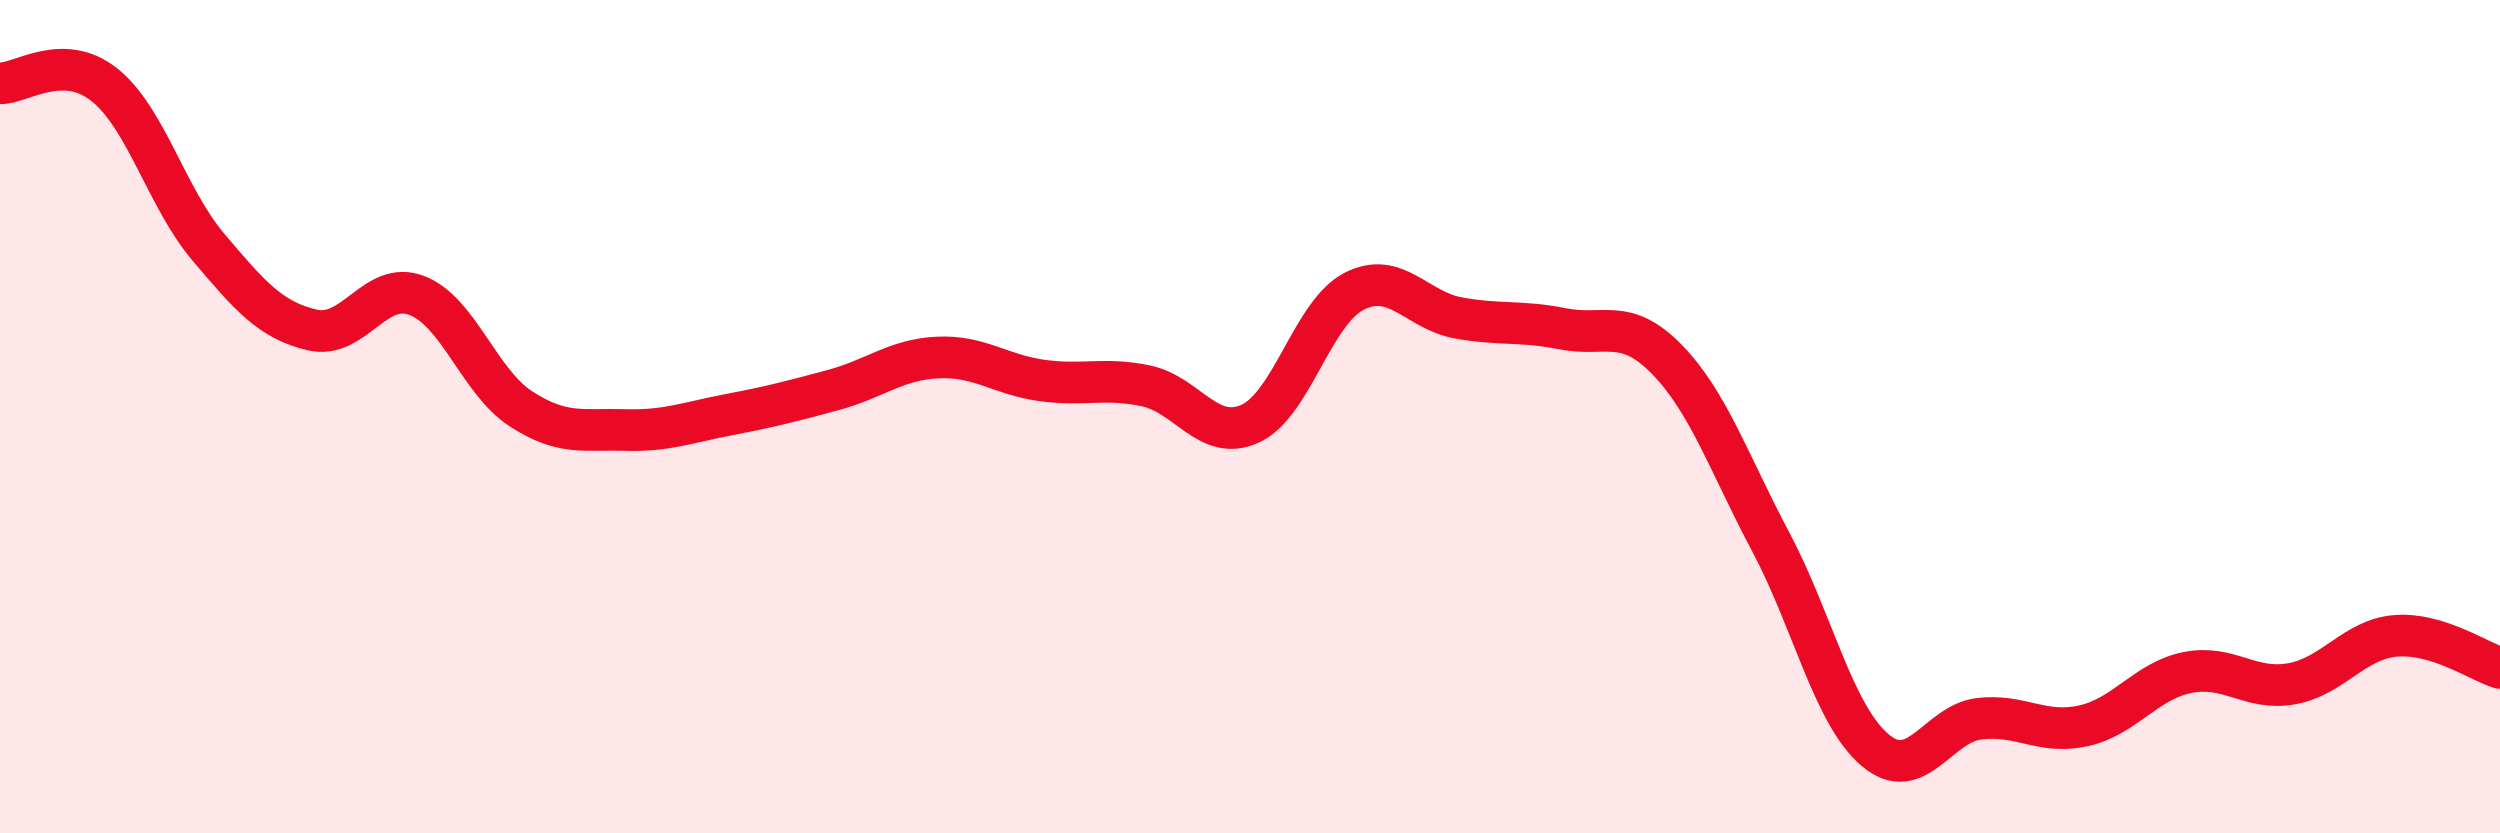
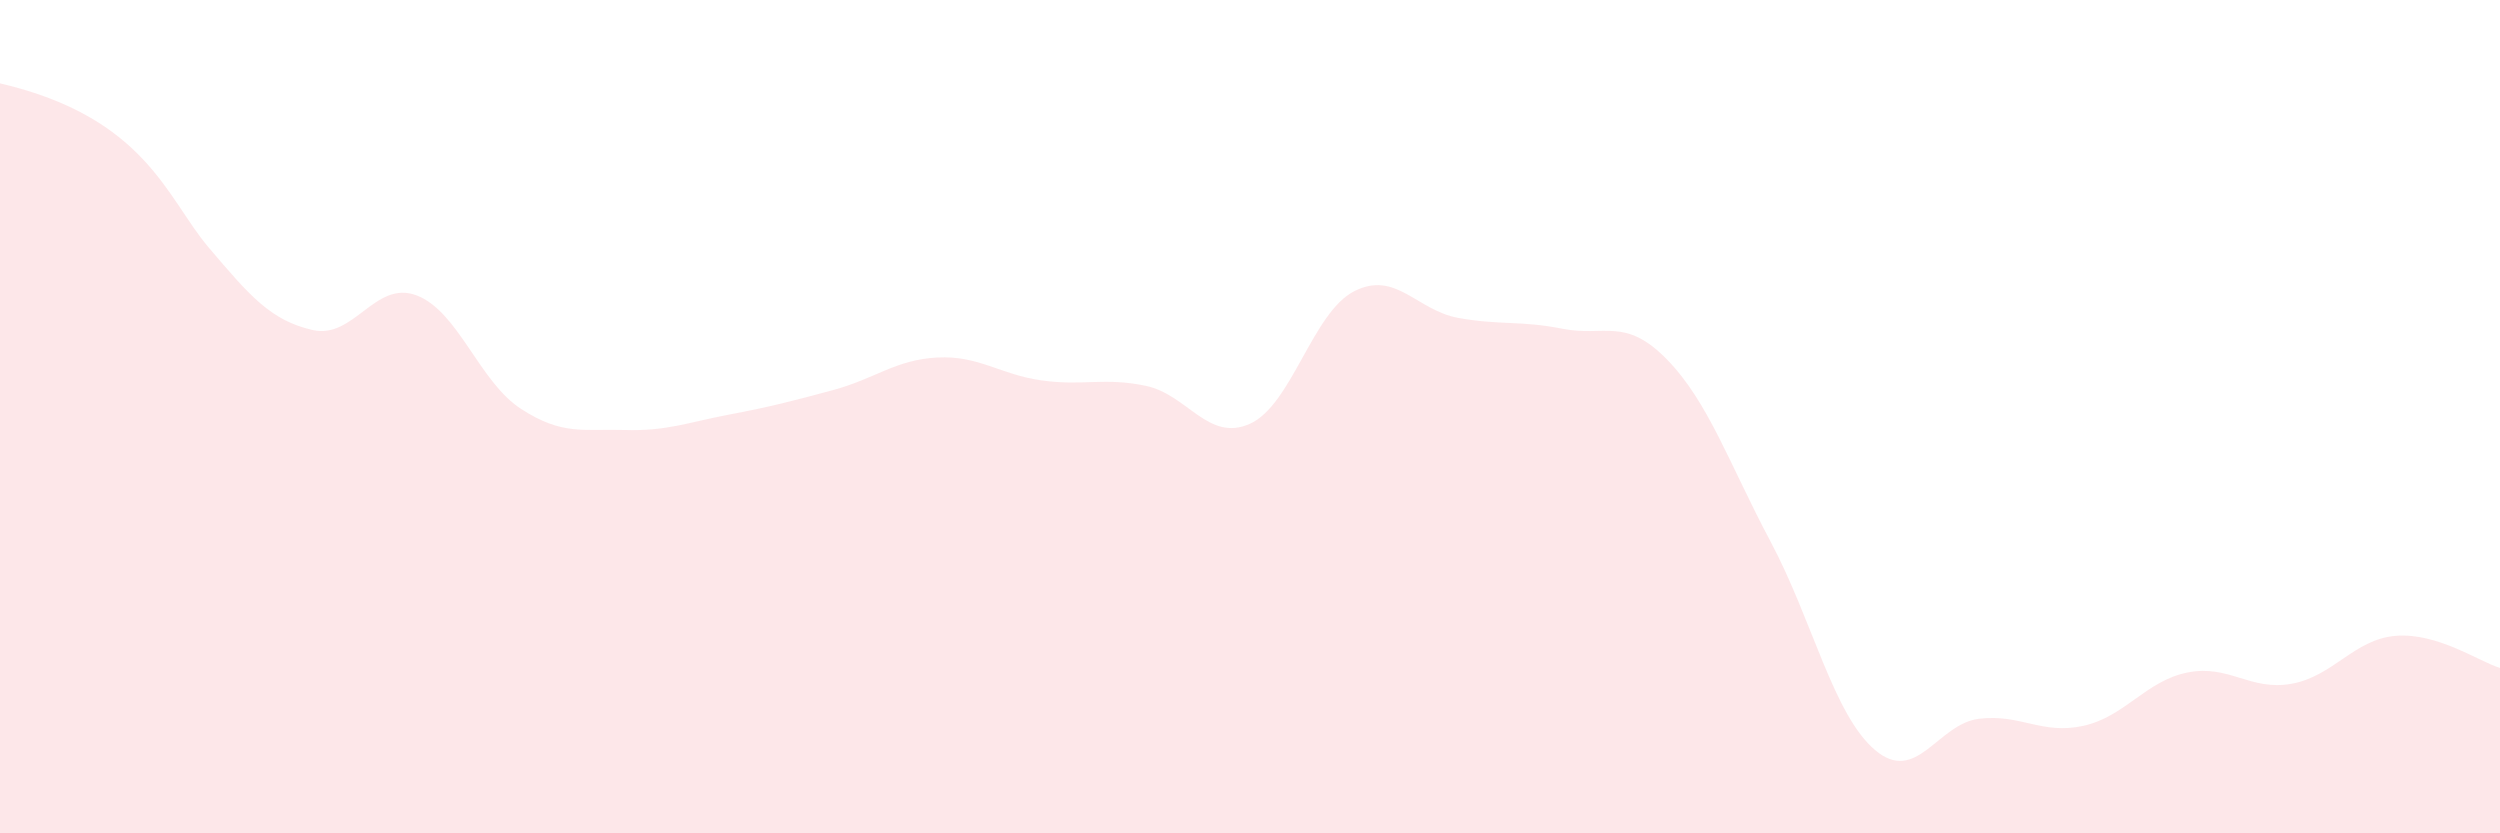
<svg xmlns="http://www.w3.org/2000/svg" width="60" height="20" viewBox="0 0 60 20">
-   <path d="M 0,2 C 0.5,2.01 1.5,1.24 2.5,2.03 C 3.5,2.82 4,4.75 5,5.93 C 6,7.11 6.5,7.69 7.5,7.92 C 8.5,8.15 9,6.71 10,7.09 C 11,7.47 11.5,9.16 12.5,9.81 C 13.5,10.46 14,10.29 15,10.32 C 16,10.35 16.5,10.14 17.5,9.95 C 18.5,9.76 19,9.63 20,9.36 C 21,9.09 21.5,8.63 22.5,8.58 C 23.5,8.53 24,8.99 25,9.13 C 26,9.27 26.5,9.05 27.5,9.26 C 28.5,9.47 29,10.62 30,10.17 C 31,9.72 31.5,7.5 32.5,6.99 C 33.5,6.48 34,7.45 35,7.63 C 36,7.81 36.5,7.69 37.5,7.89 C 38.5,8.09 39,7.6 40,8.62 C 41,9.64 41.5,11.13 42.5,13.01 C 43.5,14.89 44,17.15 45,18 C 46,18.85 46.5,17.37 47.5,17.25 C 48.5,17.13 49,17.64 50,17.42 C 51,17.2 51.5,16.34 52.5,16.14 C 53.5,15.94 54,16.59 55,16.41 C 56,16.23 56.5,15.34 57.5,15.26 C 58.5,15.18 59.5,15.88 60,16.03L60 20L0 20Z" fill="#EB0A25" opacity="0.1" stroke-linecap="round" stroke-linejoin="round" />
-   <path d="M 0,2 C 0.5,2.01 1.5,1.24 2.5,2.03 C 3.5,2.82 4,4.75 5,5.93 C 6,7.11 6.5,7.69 7.5,7.92 C 8.5,8.15 9,6.71 10,7.09 C 11,7.47 11.5,9.16 12.5,9.81 C 13.5,10.46 14,10.29 15,10.32 C 16,10.35 16.5,10.14 17.5,9.95 C 18.5,9.76 19,9.63 20,9.36 C 21,9.09 21.5,8.63 22.5,8.58 C 23.5,8.53 24,8.99 25,9.13 C 26,9.27 26.5,9.05 27.5,9.26 C 28.5,9.47 29,10.62 30,10.17 C 31,9.72 31.5,7.5 32.5,6.99 C 33.5,6.48 34,7.45 35,7.63 C 36,7.81 36.5,7.69 37.5,7.89 C 38.5,8.09 39,7.6 40,8.62 C 41,9.64 41.5,11.13 42.5,13.01 C 43.5,14.89 44,17.15 45,18 C 46,18.85 46.5,17.37 47.5,17.25 C 48.5,17.13 49,17.64 50,17.42 C 51,17.2 51.5,16.34 52.5,16.14 C 53.5,15.94 54,16.59 55,16.41 C 56,16.23 56.5,15.34 57.5,15.26 C 58.5,15.18 59.5,15.88 60,16.03" stroke="#EB0A25" stroke-width="1" fill="none" stroke-linecap="round" stroke-linejoin="round" />
+   <path d="M 0,2 C 3.5,2.82 4,4.75 5,5.93 C 6,7.11 6.5,7.69 7.5,7.92 C 8.5,8.15 9,6.71 10,7.09 C 11,7.47 11.5,9.16 12.5,9.81 C 13.5,10.46 14,10.29 15,10.32 C 16,10.35 16.5,10.14 17.5,9.95 C 18.5,9.76 19,9.63 20,9.36 C 21,9.09 21.5,8.63 22.5,8.58 C 23.5,8.53 24,8.99 25,9.13 C 26,9.27 26.5,9.05 27.5,9.26 C 28.5,9.47 29,10.62 30,10.17 C 31,9.72 31.5,7.5 32.5,6.99 C 33.5,6.48 34,7.45 35,7.63 C 36,7.81 36.5,7.69 37.5,7.89 C 38.5,8.09 39,7.6 40,8.62 C 41,9.64 41.5,11.13 42.5,13.01 C 43.5,14.89 44,17.15 45,18 C 46,18.85 46.5,17.37 47.5,17.25 C 48.5,17.13 49,17.64 50,17.42 C 51,17.2 51.5,16.34 52.5,16.14 C 53.5,15.94 54,16.59 55,16.41 C 56,16.23 56.5,15.34 57.5,15.26 C 58.5,15.18 59.5,15.88 60,16.03L60 20L0 20Z" fill="#EB0A25" opacity="0.1" stroke-linecap="round" stroke-linejoin="round" />
</svg>